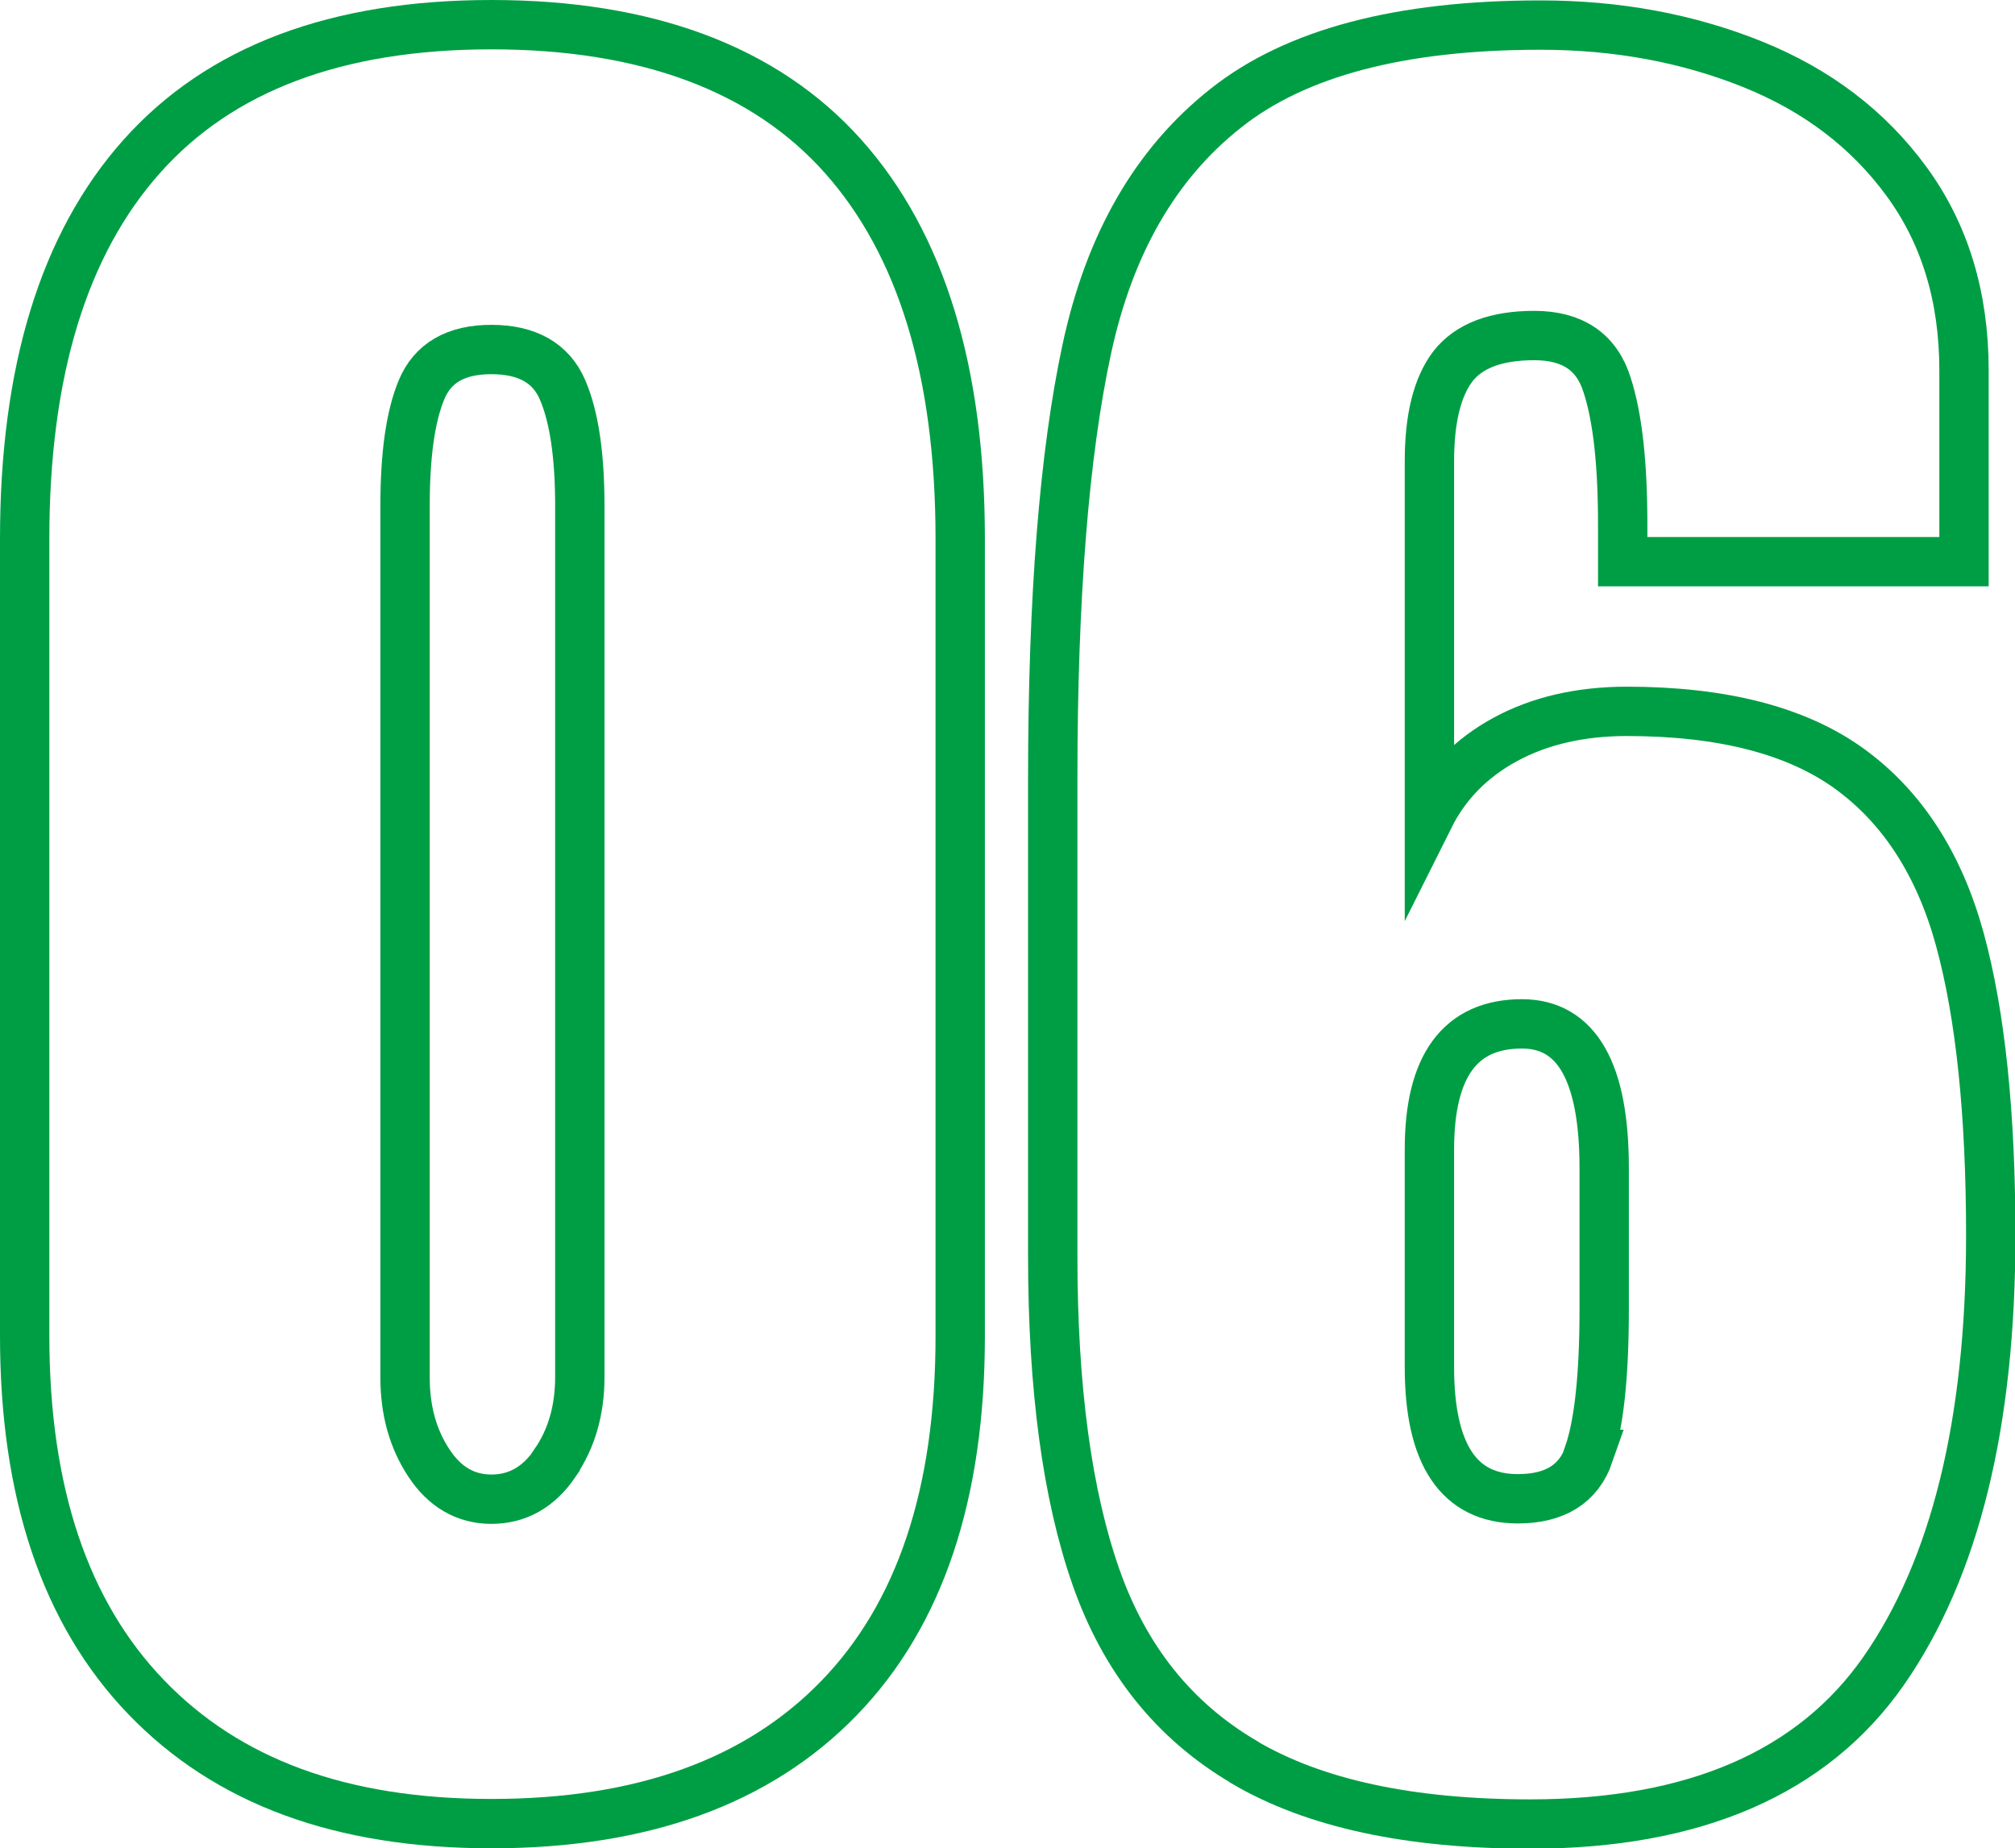
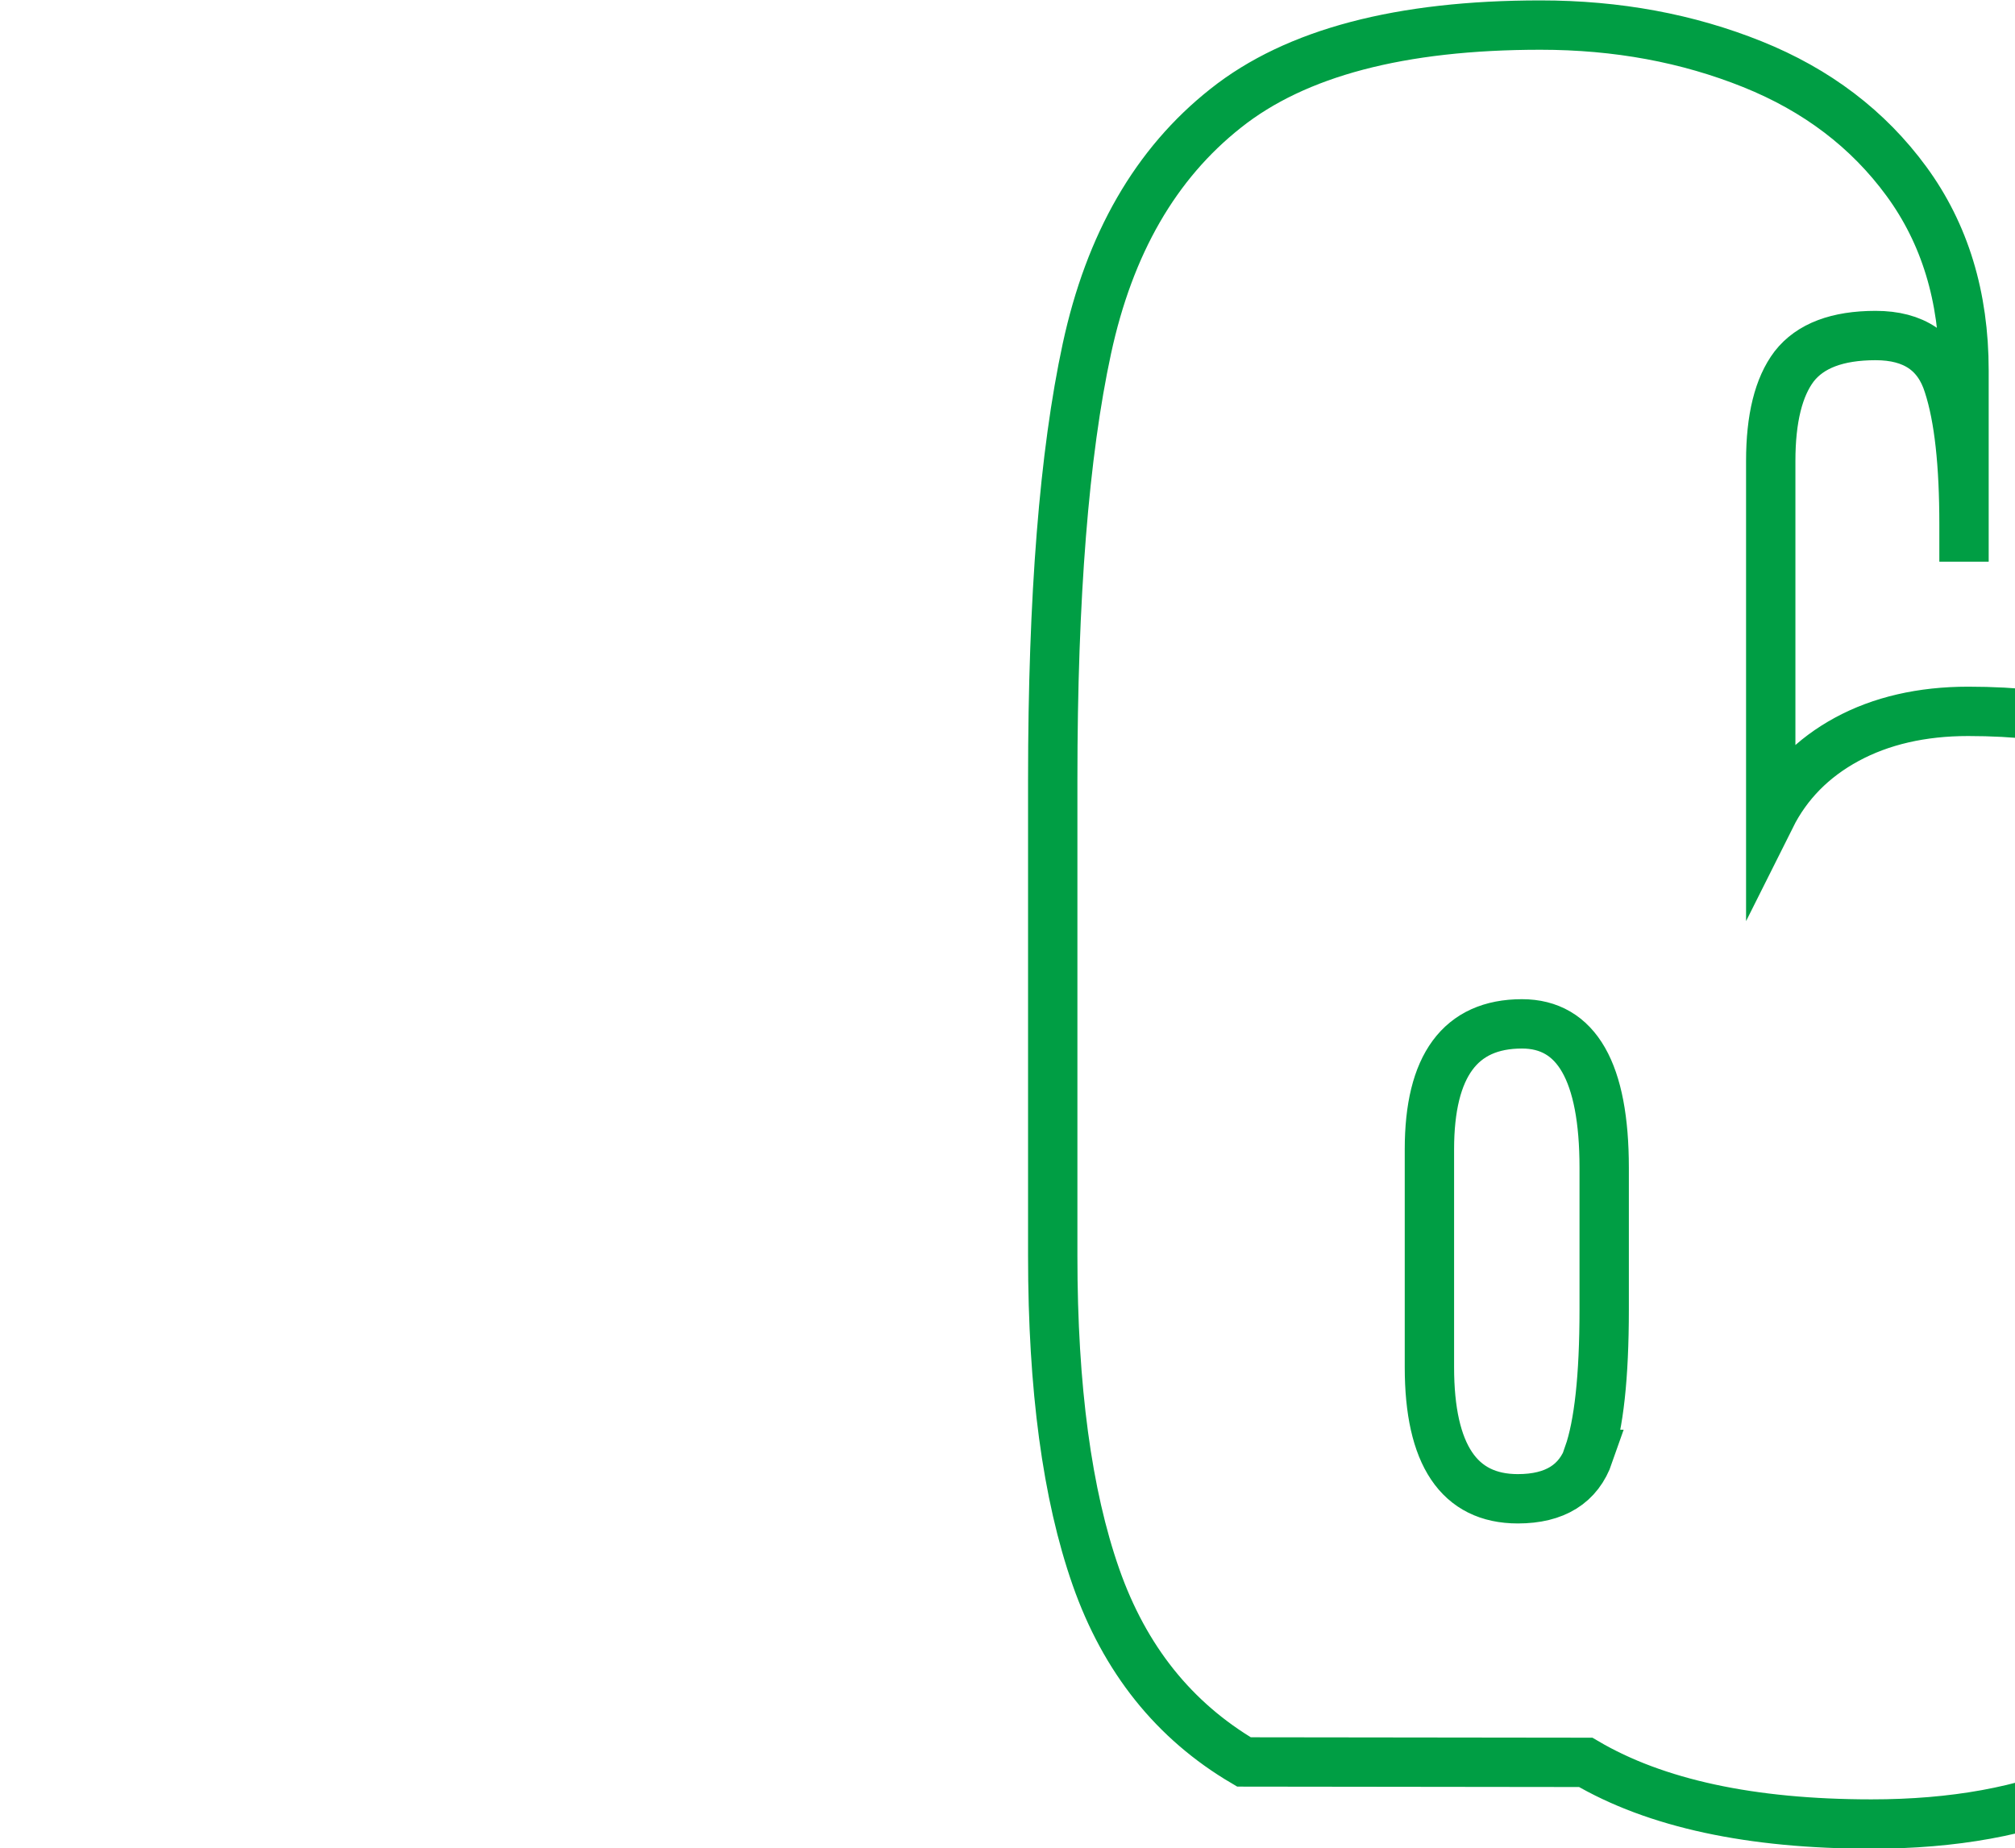
<svg xmlns="http://www.w3.org/2000/svg" id="Layer_2" data-name="Layer 2" viewBox="0 0 49 44.95">
  <defs>
    <style> .cls-1 { fill: none; stroke: #009e44; stroke-miterlimit: 10; stroke-width: 1.2px; } </style>
  </defs>
  <g id="Layout_1">
    <g>
-       <path class="cls-1" d="m3.55,41.27c-1.97-2.05-2.95-4.98-2.95-8.78V13.1c0-4.07.95-7.17,2.85-9.3C5.35,1.67,8.18.6,11.95.6s6.65,1.07,8.55,3.2c1.9,2.13,2.85,5.23,2.85,9.3v19.4c0,3.83-.98,6.77-2.95,8.8-1.97,2.03-4.78,3.05-8.45,3.05s-6.43-1.03-8.4-3.08Zm9.95-5.7c.4-.58.6-1.28.6-2.08V12.3c0-1.23-.14-2.17-.42-2.82-.28-.65-.86-.98-1.73-.98s-1.43.33-1.7.98c-.27.65-.4,1.59-.4,2.82v21.2c0,.8.19,1.49.58,2.08.38.58.89.88,1.52.88s1.15-.29,1.55-.88Z" />
-       <path class="cls-1" d="m30.25,42.85c-1.7-1-2.9-2.5-3.6-4.5-.7-2-1.05-4.6-1.05-7.8v-11.6c0-4.43.28-7.92.83-10.47.55-2.55,1.67-4.5,3.38-5.85,1.7-1.35,4.25-2.02,7.65-2.02,1.87,0,3.58.32,5.15.95,1.57.63,2.82,1.58,3.75,2.85.93,1.27,1.4,2.8,1.4,4.6v4.65h-8.3v-.9c0-1.47-.12-2.6-.38-3.4-.25-.8-.84-1.2-1.77-1.2s-1.59.25-1.98.75c-.38.5-.57,1.27-.57,2.3v8.65c.4-.8,1.02-1.43,1.85-1.88.83-.45,1.82-.68,2.95-.68,2.33,0,4.14.47,5.42,1.4,1.28.93,2.18,2.32,2.68,4.15s.75,4.23.75,7.2c0,4.57-.87,8.09-2.6,10.58-1.73,2.48-4.6,3.73-8.6,3.73-2.93,0-5.25-.5-6.95-1.5Zm8.38-7.48c.25-.72.38-1.89.38-3.52v-3.45c0-2.33-.67-3.5-2-3.5-1.5,0-2.25,1.02-2.25,3.05v5.3c0,2.13.72,3.2,2.15,3.2.9,0,1.48-.36,1.73-1.08Z" />
+       <path class="cls-1" d="m30.25,42.85c-1.7-1-2.9-2.5-3.6-4.5-.7-2-1.05-4.6-1.05-7.8v-11.6c0-4.43.28-7.92.83-10.47.55-2.55,1.67-4.5,3.38-5.85,1.7-1.35,4.25-2.02,7.65-2.02,1.87,0,3.58.32,5.15.95,1.57.63,2.82,1.58,3.75,2.85.93,1.27,1.4,2.8,1.4,4.6v4.65v-.9c0-1.47-.12-2.6-.38-3.4-.25-.8-.84-1.2-1.77-1.2s-1.59.25-1.98.75c-.38.5-.57,1.27-.57,2.3v8.65c.4-.8,1.02-1.43,1.85-1.88.83-.45,1.82-.68,2.95-.68,2.33,0,4.14.47,5.42,1.4,1.28.93,2.18,2.32,2.68,4.15s.75,4.23.75,7.2c0,4.57-.87,8.09-2.6,10.58-1.73,2.48-4.6,3.73-8.6,3.73-2.93,0-5.25-.5-6.95-1.5Zm8.38-7.48c.25-.72.38-1.89.38-3.52v-3.45c0-2.33-.67-3.5-2-3.5-1.5,0-2.25,1.02-2.25,3.05v5.3c0,2.13.72,3.2,2.15,3.2.9,0,1.48-.36,1.73-1.08Z" />
    </g>
  </g>
</svg>